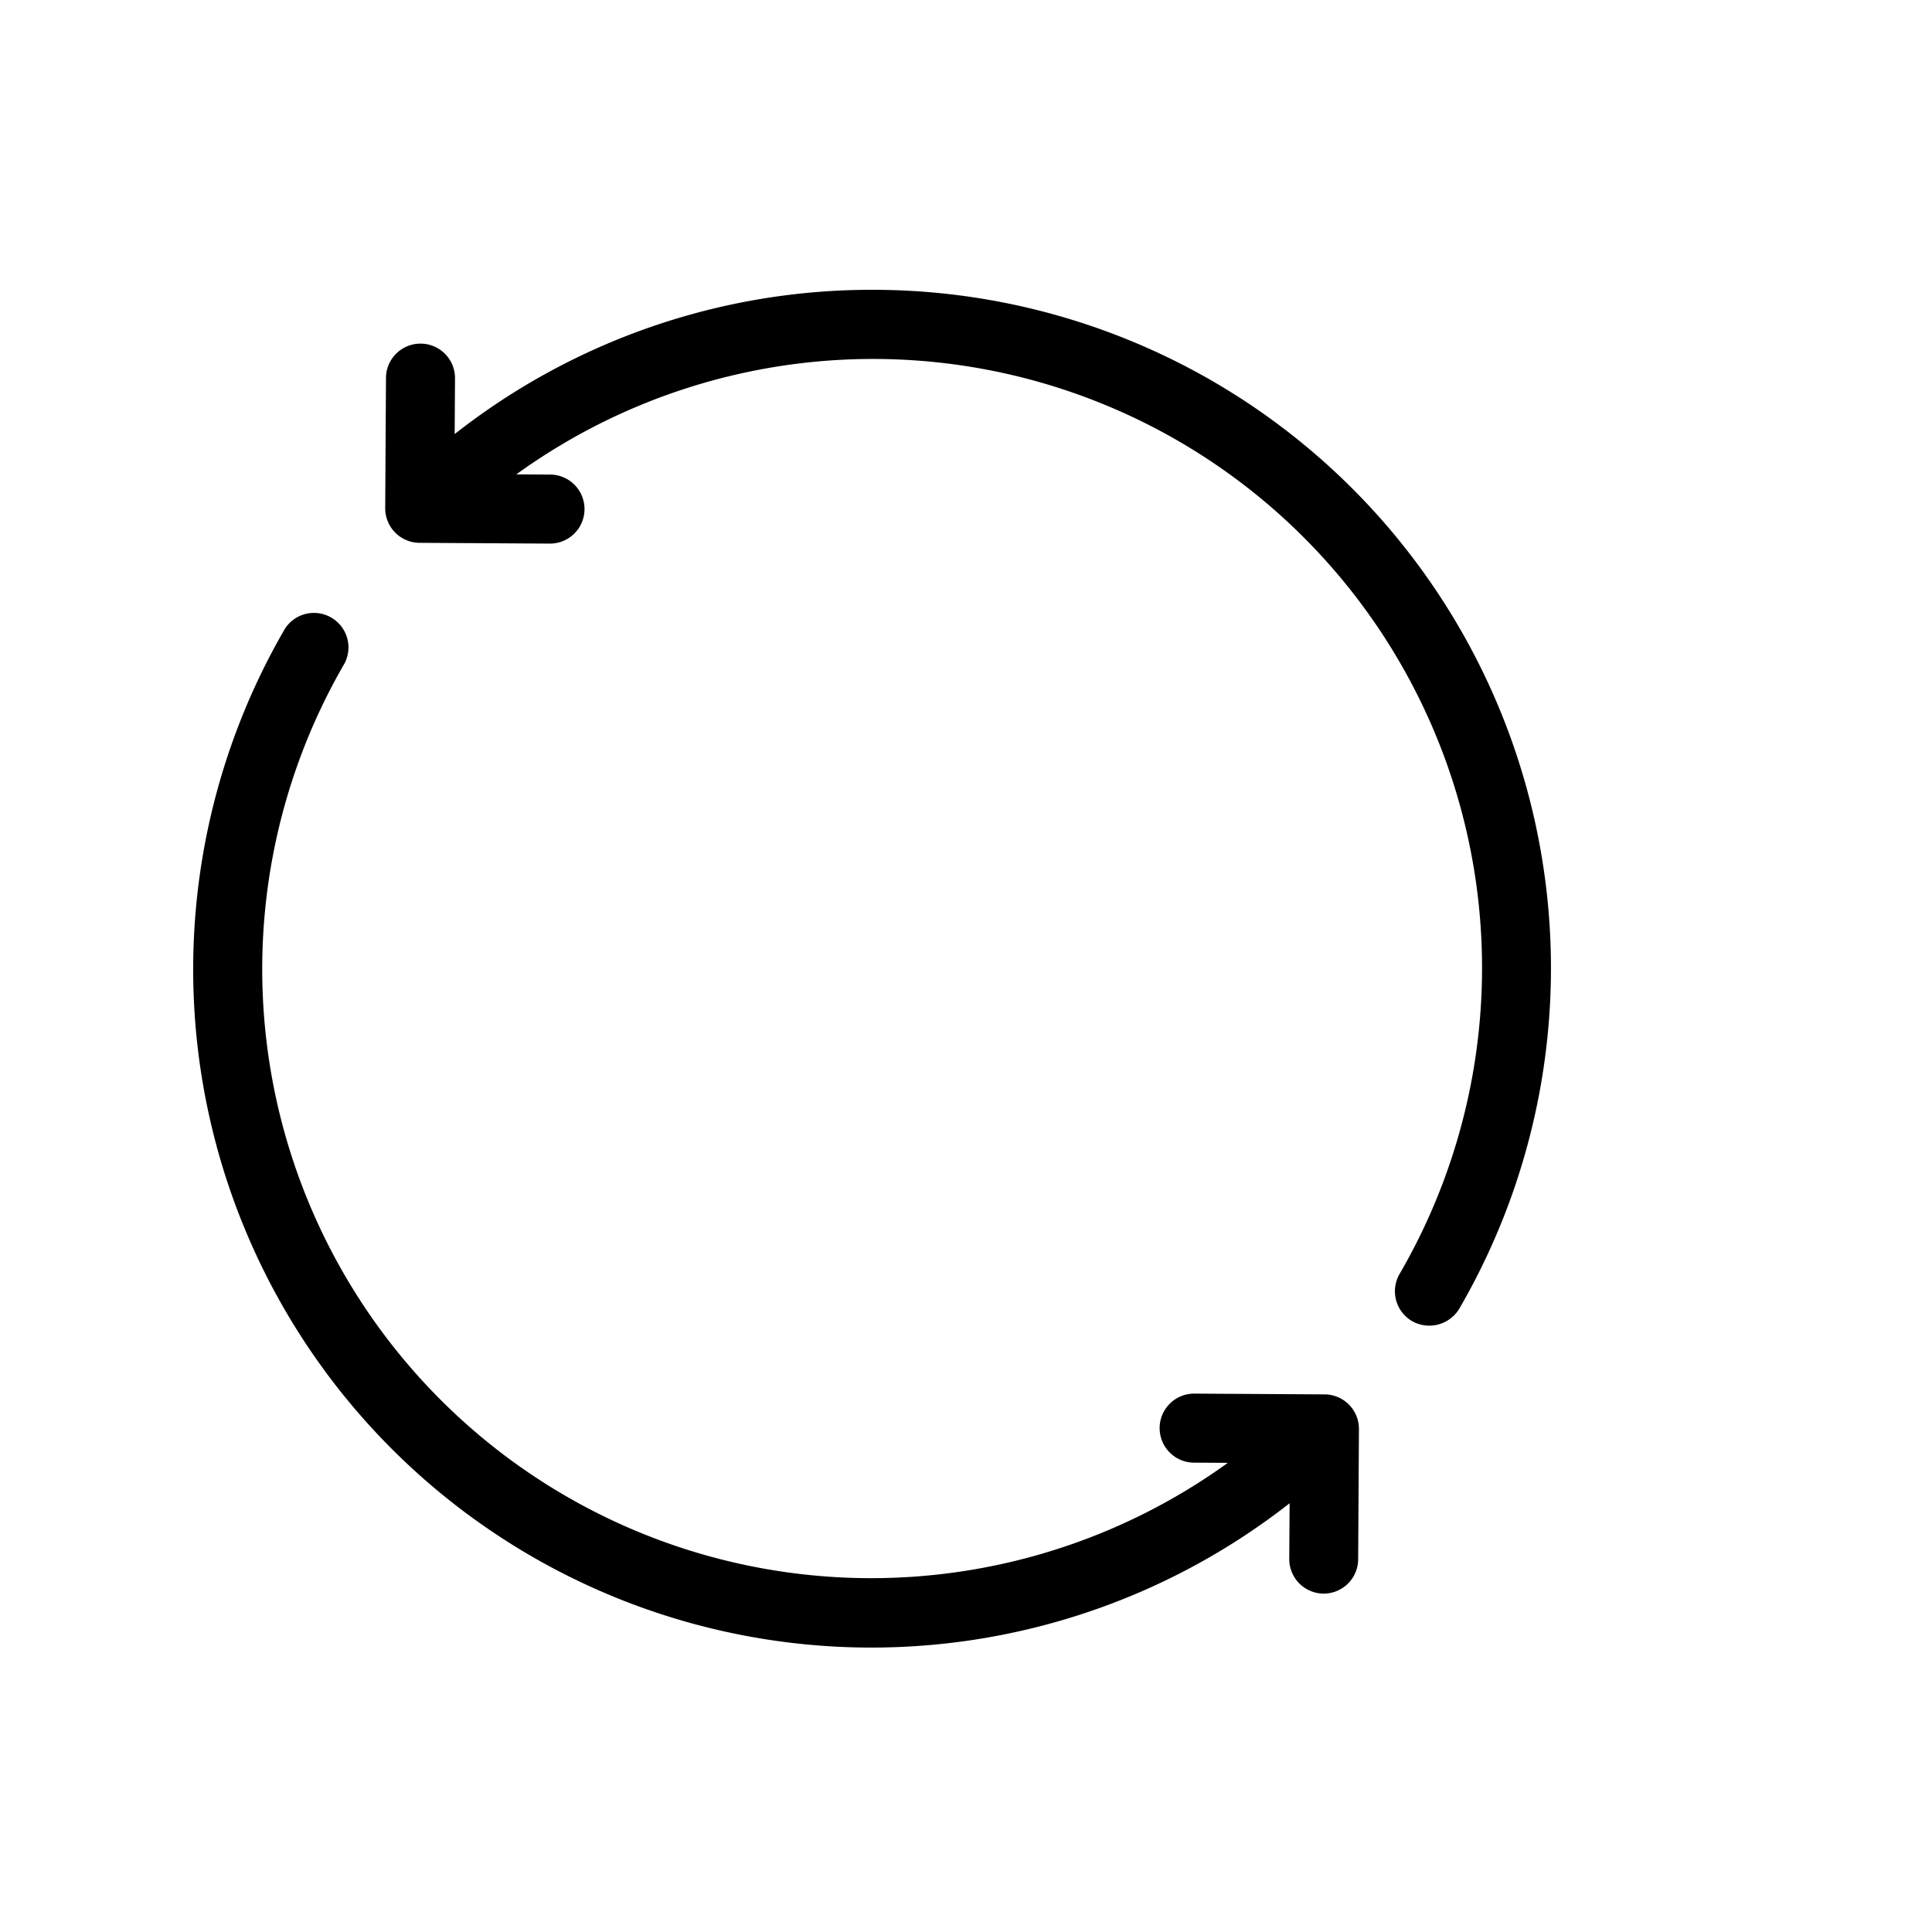
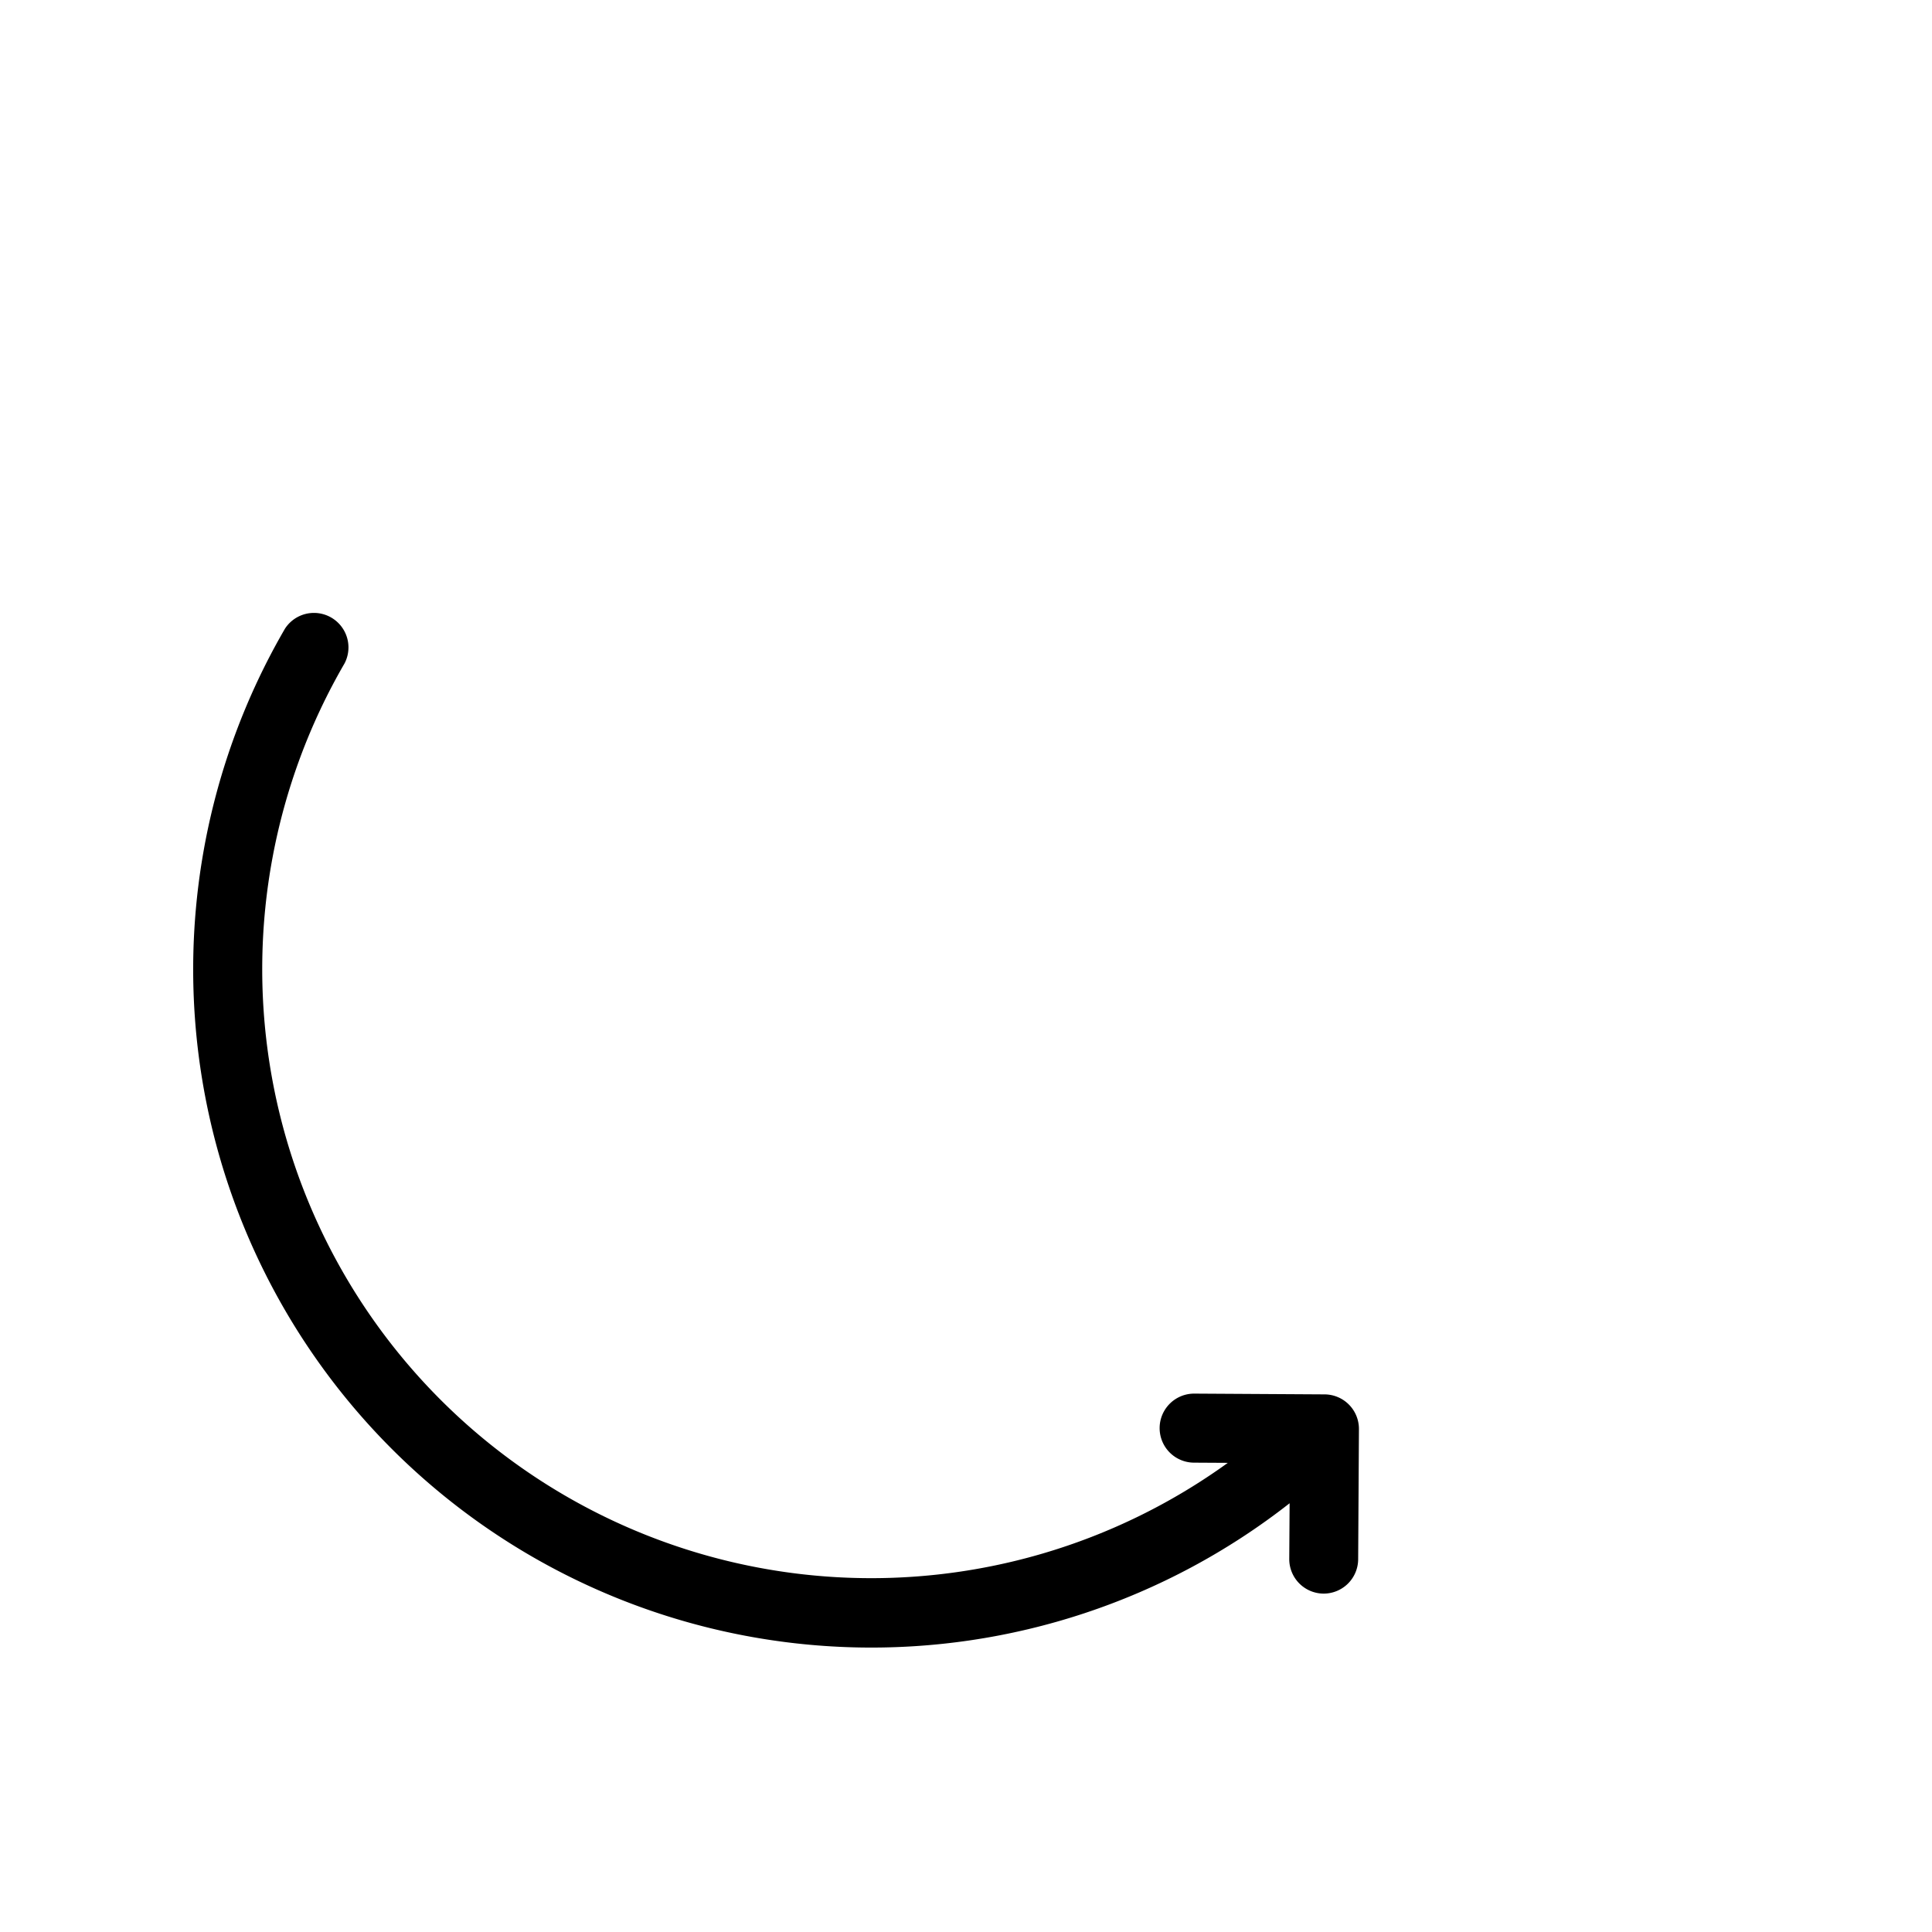
<svg xmlns="http://www.w3.org/2000/svg" width="60" height="60" viewBox="0 0 60 60">
  <defs>
    <clipPath id="clip-_24_Updates">
      <rect width="60" height="60" />
    </clipPath>
  </defs>
  <g id="_24_Updates" data-name="24 Updates" clip-path="url(#clip-_24_Updates)">
    <g id="Group_70784" data-name="Group 70784" transform="translate(-3.25 -0.25)">
-       <path id="Path_117948" data-name="Path 117948" d="M28.542,9.25a20.944,20.944,0,0,0-12.963,4.481L15.59,12a1.072,1.072,0,0,0-2.144-.013l-.024,4.043a1.072,1.072,0,0,0,1.065,1.078l4.049.024a1.072,1.072,0,0,0,.007-2.144l-1.049-.006A18.913,18.913,0,0,1,44.925,39.813a1.072,1.072,0,0,0,.388,1.466,1.087,1.087,0,0,0,1.466-.387A21.067,21.067,0,0,0,28.542,9.25Z" transform="translate(1.791 0)" />
      <path id="Path_117949" data-name="Path 117949" d="M44.388,40.553l-4.042-.024h-.007a1.072,1.072,0,0,0-.007,2.144l1.049.006A18.913,18.913,0,0,1,13.95,17.852,1.072,1.072,0,0,0,12.1,16.773,21.062,21.062,0,0,0,43.3,43.934l-.011,1.728A1.072,1.072,0,0,0,44.35,46.74h.007a1.072,1.072,0,0,0,1.072-1.066l.024-4.043A1.072,1.072,0,0,0,44.388,40.553Z" transform="translate(0 3.001)" />
    </g>
  </g>
</svg>